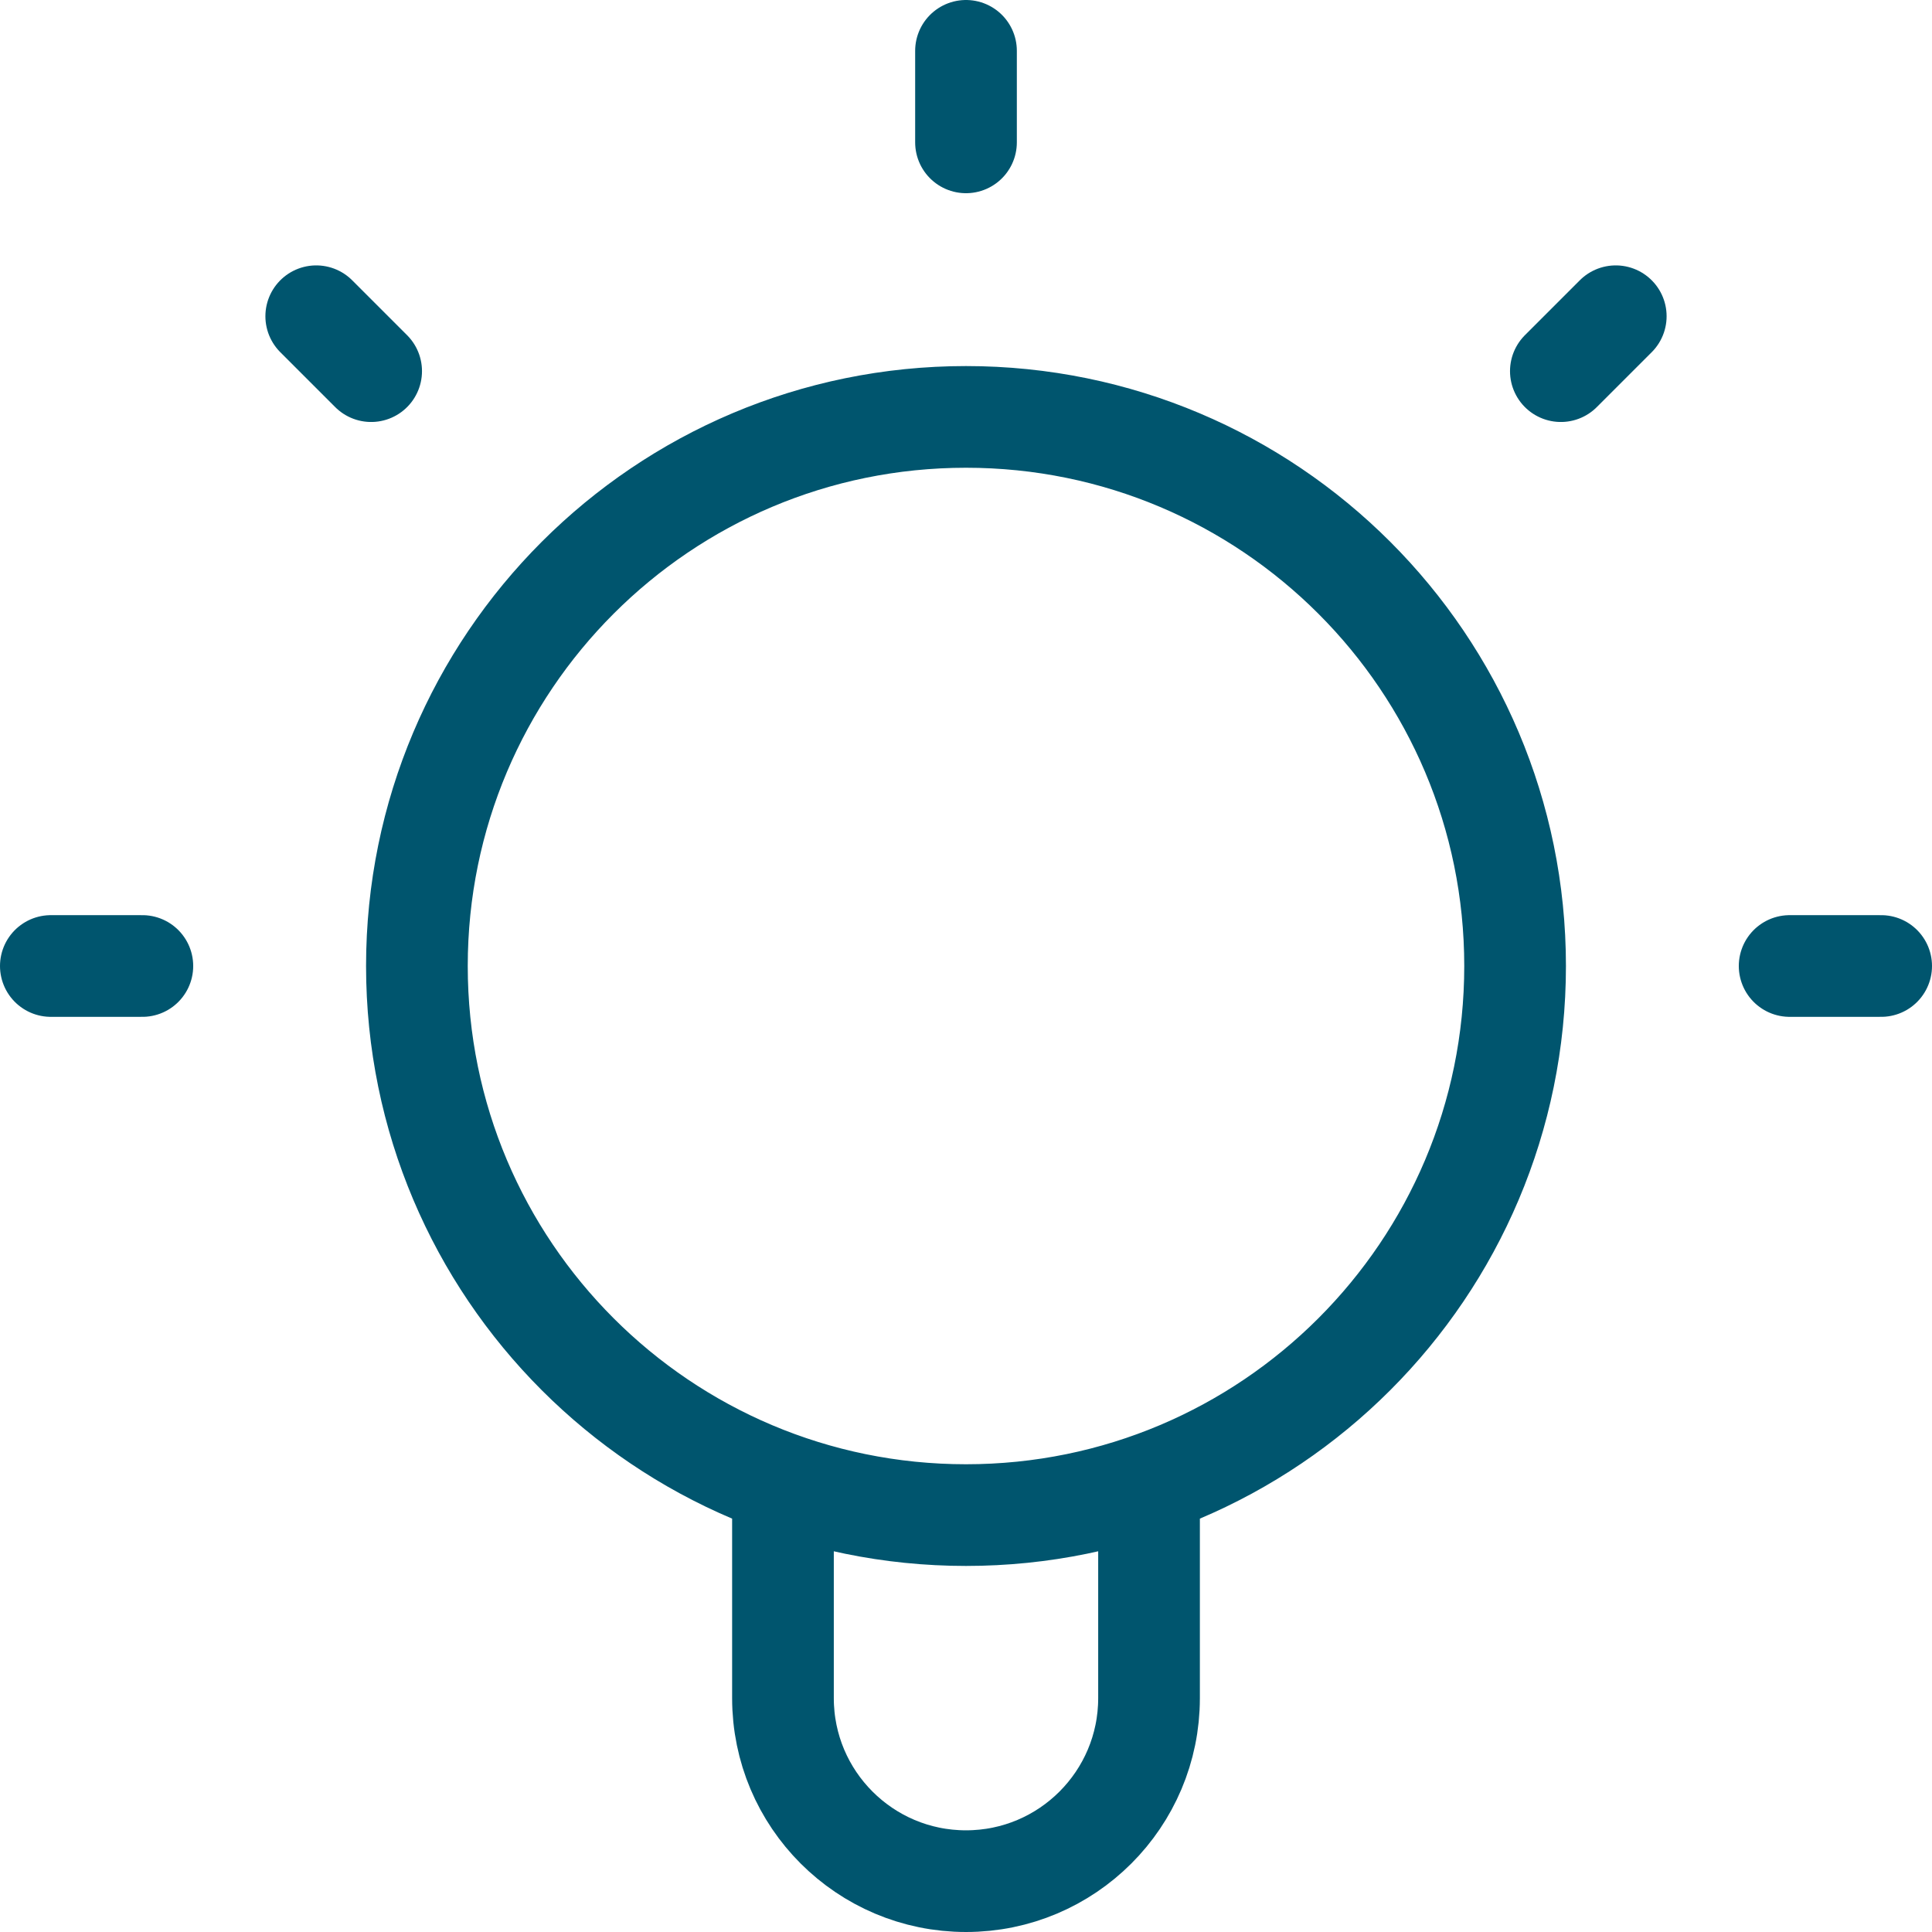
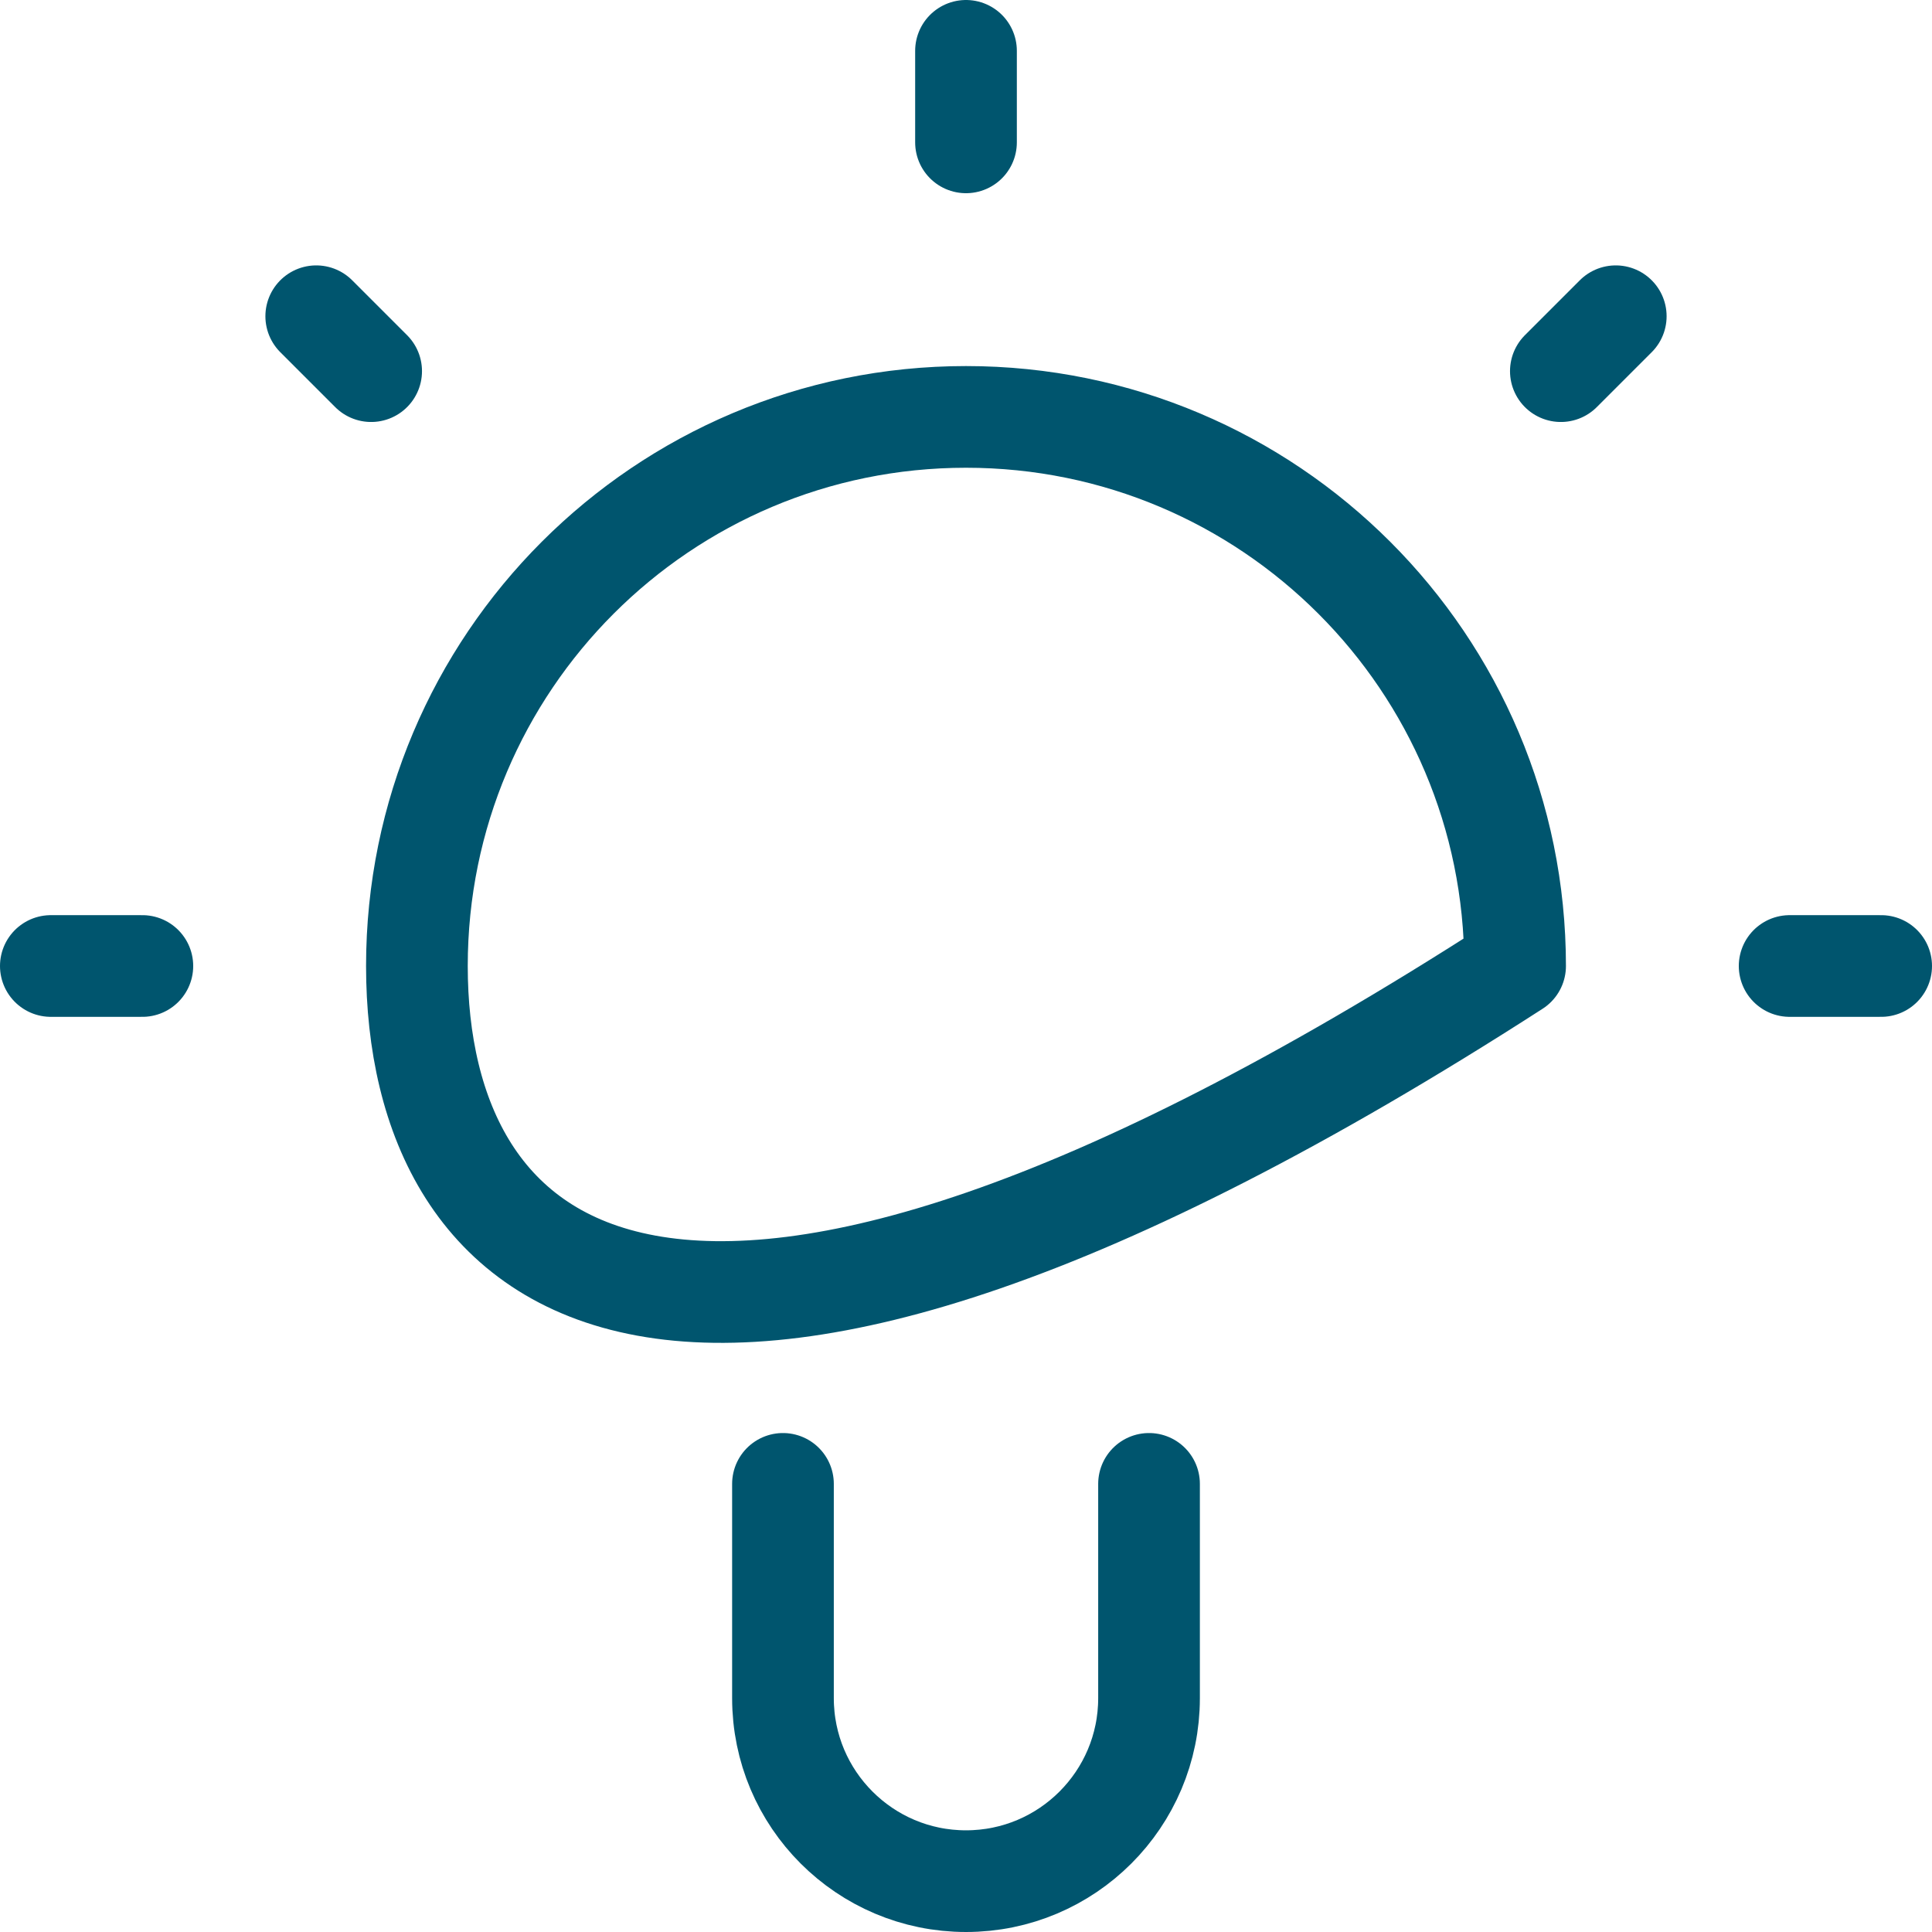
<svg xmlns="http://www.w3.org/2000/svg" width="38" height="38" viewBox="0 0 38 38" fill="none">
-   <path d="M15.4 29.186V33.4C15.4 35.388 17.012 37 19 37C20.988 37 22.6 35.388 22.6 33.4V29.186M19 1V2.8M2.8 19H1M7.3 7.3L6.22 6.22M30.7 7.3L31.78 6.22M37 19H35.2M29.8 19C29.8 24.965 24.965 29.8 19 29.8C13.035 29.8 8.2 24.965 8.2 19C8.2 13.035 13.035 8.2 19 8.2C24.965 8.2 29.8 13.035 29.8 19Z" stroke="#00556E" stroke-width="2" stroke-linecap="round" stroke-linejoin="round" />
+   <path d="M15.4 29.186V33.4C15.4 35.388 17.012 37 19 37C20.988 37 22.6 35.388 22.6 33.4V29.186M19 1V2.8M2.8 19H1M7.3 7.3L6.22 6.22M30.7 7.3L31.78 6.22M37 19H35.2M29.8 19C13.035 29.8 8.2 24.965 8.2 19C8.2 13.035 13.035 8.2 19 8.2C24.965 8.2 29.8 13.035 29.8 19Z" stroke="#00556E" stroke-width="2" stroke-linecap="round" stroke-linejoin="round" />
</svg>